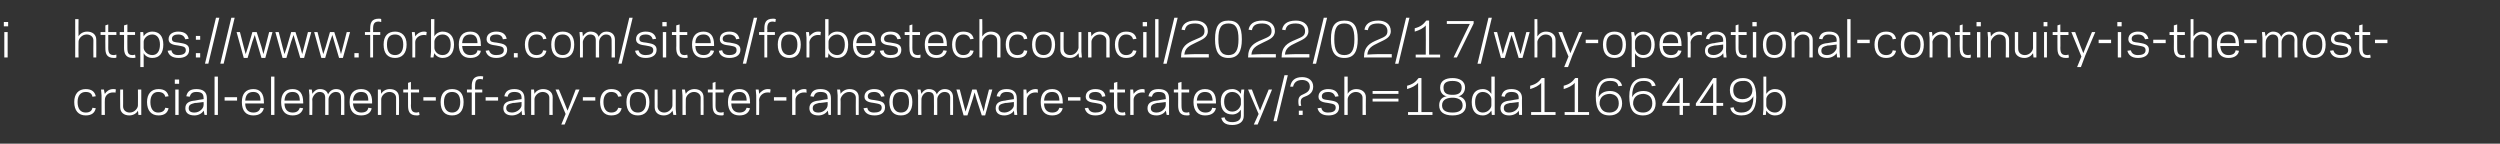
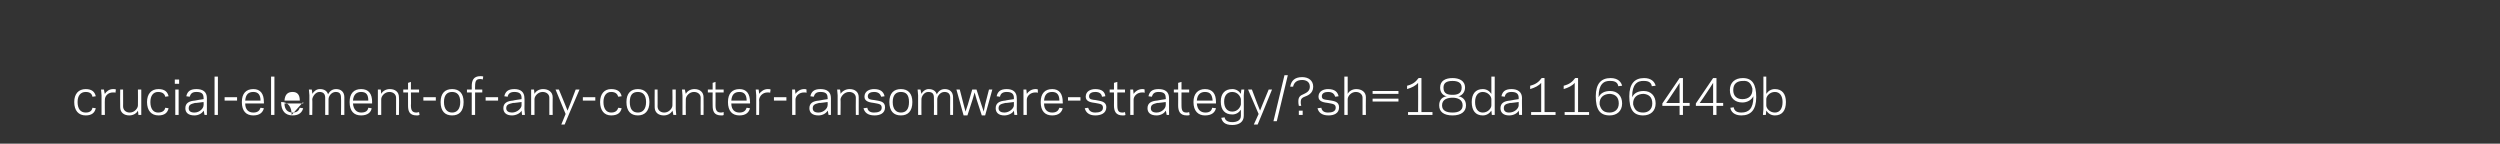
<svg xmlns="http://www.w3.org/2000/svg" version="1.1" width="522px" height="30px" viewBox="0 -4 522 30" style="top:-4px">
  <rect x="0" y="-4" width="522" height="30" fill="#333333" stroke="none" />
  <desc>i https://www.forbes.com/sites/forbestechcouncil/2022/02/17/why-operational-continuity-is-the-most-crucial-element-of...</desc>
  <defs />
  <g id="Polygon17011">
-     <path d="m17.9 19.5c.9 0 1.3-.4 1.4-1c0 0 .7.1.7.1c-.2.9-.8 1.5-2.1 1.5c-1.5 0-2.4-1-2.4-2.8c0-1.7.9-2.7 2.4-2.7c1.3 0 1.9.6 2.1 1.5c0 0-.7.1-.7.1c-.1-.6-.5-1-1.4-1c-1.1 0-1.7.8-1.7 2.1c0 1.4.6 2.2 1.7 2.2zm6.2-4.1c0-.1-.2-.1-.5-.1c-1.1 0-1.7.8-1.7 1.5c-.04-.02 0 3.2 0 3.2l-.7 0l0-4.1l-.1-1.2l.6 0c0 0 .16.94.2.9c.3-.5.9-1 1.7-1c.2 0 .5 0 .6.1c0 0-.1.7-.1.7zm4.7 3.7c-.3.6-1 1-1.8 1c-1.1 0-1.9-.6-1.9-1.7c-.04 0 0-3.7 0-3.7l.6 0c0 0 .02 3.55 0 3.5c0 .8.6 1.3 1.4 1.3c1 0 1.7-.9 1.7-1.5c.03-.04 0-3.3 0-3.3l.7 0l0 4.1l0 1.2l-.6 0c0 0-.07-.9-.1-.9zm4.2.4c.9 0 1.4-.4 1.5-1c0 0 .7.1.7.1c-.2.9-.8 1.5-2.1 1.5c-1.5 0-2.4-1-2.4-2.8c0-1.7.9-2.7 2.4-2.7c1.3 0 1.9.6 2.1 1.5c0 0-.7.1-.7.1c-.1-.6-.6-1-1.5-1c-1 0-1.6.8-1.6 2.1c0 1.4.6 2.2 1.6 2.2zm4.4-6l-.9 0l0-.9l.9 0l0 .9zm-.8 1.2l.7 0l0 5.3l-.7 0l0-5.3zm4.1 2.3c.03-.04 1.8-.3 1.8-.3c0 0 .05-.26 0-.3c0-.9-.5-1.2-1.5-1.2c-.9 0-1.2.4-1.4 1c0 0-.7-.1-.7-.1c.2-.9.7-1.5 2.1-1.5c1.4 0 2.2.6 2.2 1.9c-.01-.02 0 2.3 0 2.3l0 1.2l-.5 0c0 0-.15-.91-.2-.9c-.3.6-1.1 1-1.9 1c-1.3 0-1.9-.6-1.9-1.5c0-1.1.8-1.5 2-1.6zm-.1 2.5c1.1 0 1.9-.9 1.9-1.5c.05-.04 0-.7 0-.7c0 0-1.78.25-1.8.2c-.7.2-1.3.3-1.3 1.1c0 .6.4.9 1.2.9zm4.2-7.5l.7 0l0 8l-.7 0l0-8zm2.1 5l0-.7l2.6 0l0 .7l-2.6 0zm8.2.3c.04.04 0 .3 0 .3c0 0-3.91.01-3.9 0c0 1.3.7 1.9 1.7 1.9c.9 0 1.3-.4 1.5-1c0 0 .7.1.7.1c-.2.8-.8 1.5-2.2 1.5c-1.5 0-2.4-.9-2.4-2.8c0-1.8.9-2.7 2.4-2.7c1.5 0 2.2 1 2.2 2.7zm-3.9-.3c0 0 3.2 0 3.2 0c0-1.2-.5-1.8-1.5-1.8c-1 0-1.6.5-1.7 1.8zm5.4-5l.7 0l0 8l-.7 0l0-8zm6.7 5.3c.04.04 0 .3 0 .3c0 0-3.91.01-3.9 0c0 1.3.7 1.9 1.7 1.9c.9 0 1.3-.4 1.5-1c0 0 .7.1.7.1c-.2.8-.8 1.5-2.2 1.5c-1.5 0-2.4-.9-2.4-2.8c0-1.8.9-2.7 2.4-2.7c1.5 0 2.2 1 2.2 2.7zm-3.9-.3c0 0 3.2 0 3.2 0c0-1.2-.5-1.8-1.5-1.8c-1 0-1.6.5-1.7 1.8zm5.8-1.4c.4-.6.9-1 1.6-1c.9 0 1.5.4 1.7 1.1c.4-.8 1-1.1 1.7-1.1c1 0 1.7.6 1.7 1.7c.01 0 0 3.7 0 3.7l-.7 0c0 0 .05-3.55 0-3.6c0-.8-.3-1.2-1.1-1.2c-.9 0-1.5.9-1.5 1.5c-.02.04 0 3.3 0 3.3l-.7 0c0 0 .02-3.55 0-3.6c0-.8-.4-1.2-1.2-1.2c-.8 0-1.4.9-1.5 1.5c.05.04 0 3.3 0 3.3l-.6 0l0-4.1l-.1-1.2l.6 0c0 0 .15.88.1.9zm12.5 1.7c-.03.04 0 .3 0 .3c0 0-3.98.01-4 0c.1 1.3.8 1.9 1.7 1.9c1 0 1.4-.4 1.5-1c0 0 .7.1.7.1c-.1.8-.8 1.5-2.2 1.5c-1.5 0-2.4-.9-2.4-2.8c0-1.8.9-2.7 2.4-2.7c1.6 0 2.3 1 2.3 2.7zm-4-.3c0 0 3.2 0 3.2 0c0-1.2-.4-1.8-1.5-1.8c-.9 0-1.6.5-1.7 1.8zm5.9-1.4c.3-.6 1-1 1.8-1c1.1 0 1.9.6 1.9 1.7c.05 0 0 3.7 0 3.7l-.6 0c0 0-.01-3.55 0-3.6c0-.7-.6-1.2-1.4-1.2c-1 0-1.7.9-1.7 1.5c-.02.04 0 3.3 0 3.3l-.7 0l0-4.1l0-1.2l.6 0c0 0 .08.9.1.9zm4.6-.9l1 0l0-1.4l.6-.2l0 1.6l1.7 0l0 .6l-1.7 0c0 0 .05 2.72 0 2.7c0 1.2.4 1.5 1.2 1.5c.2 0 .4-.1.5-.1c0 0 .1.6.1.6c-.2.1-.4.1-.6.1c-1.6 0-1.8-1-1.8-2.1c-.01.02 0-2.7 0-2.7l-1 0l0-.6zm4.2 2.3l0-.7l2.6 0l0 .7l-2.6 0zm3.6.3c0-1.8.9-2.7 2.4-2.7c1.5 0 2.4.9 2.4 2.7c0 1.9-.9 2.8-2.4 2.8c-1.5 0-2.4-.9-2.4-2.8zm.7 0c0 1.5.7 2.2 1.7 2.2c1 0 1.7-.7 1.7-2.2c0-1.5-.7-2.1-1.7-2.1c-1 0-1.7.6-1.7 2.1zm4.8-2.6l1 0c0 0 .02-.72 0-.7c0-1.1.3-2.1 1.8-2.1c.2 0 .5 0 .6.1c0 0-.1.6-.1.6c-.1 0-.2-.1-.5-.1c-.8 0-1.1.3-1.1 1.5c-.02-.02 0 .7 0 .7l1.5 0l0 .6l-1.5 0l0 4.7l-.7 0l0-4.7l-1 0l0-.6zm3.9 2.3l0-.7l2.6 0l0 .7l-2.6 0zm5.7 0c-.02-.04 1.8-.3 1.8-.3c0 0 0-.26 0-.3c0-.9-.6-1.2-1.5-1.2c-.9 0-1.3.4-1.4 1c0 0-.7-.1-.7-.1c.2-.9.7-1.5 2.1-1.5c1.3 0 2.1.6 2.1 1.9c.04-.02 0 2.3 0 2.3l.1 1.2l-.6 0c0 0-.1-.91-.1-.9c-.3.6-1.2 1-2 1c-1.2 0-1.8-.6-1.8-1.5c0-1.1.8-1.5 2-1.6zm-.2 2.5c1.1 0 2-.9 2-1.5c0-.04 0-.7 0-.7c0 0-1.83.25-1.8.2c-.8.2-1.4.3-1.4 1.1c0 .6.5.9 1.2.9zm4.7-3.9c.3-.6 1-1 1.8-1c1.1 0 2 .6 2 1.7c-.03 0 0 3.7 0 3.7l-.7 0c0 0 .01-3.55 0-3.6c0-.7-.6-1.2-1.4-1.2c-1 0-1.7.9-1.7 1.5c0 .04 0 3.3 0 3.3l-.7 0l0-4.1l0-1.2l.6 0c0 0 .1.9.1.9zm7.3 4l-1 2.4l-.7 0l.9-2.2l-2.1-5.1l.7 0l1.2 2.9l.6 1.5l.6-1.5l1.1-2.9l.8 0l-2.1 4.9zm2.8-2.6l0-.7l2.6 0l0 .7l-2.6 0zm5.9 2.5c.9 0 1.3-.4 1.5-1c0 0 .7.1.7.1c-.2.9-.8 1.5-2.2 1.5c-1.4 0-2.3-1-2.3-2.8c0-1.7.9-2.7 2.3-2.7c1.4 0 2 .6 2.2 1.5c0 0-.7.1-.7.1c-.2-.6-.6-1-1.5-1c-1 0-1.6.8-1.6 2.1c0 1.4.6 2.2 1.6 2.2zm3.2-2.2c0-1.8.9-2.7 2.4-2.7c1.4 0 2.4.9 2.4 2.7c0 1.9-1 2.8-2.4 2.8c-1.5 0-2.4-.9-2.4-2.8zm.7 0c0 1.5.6 2.2 1.7 2.2c1 0 1.7-.7 1.7-2.2c0-1.5-.7-2.1-1.7-2.1c-1.1 0-1.7.6-1.7 2.1zm8.9 1.8c-.3.6-1 1-1.8 1c-1.1 0-1.9-.6-1.9-1.7c-.03 0 0-3.7 0-3.7l.6 0c0 0 .03 3.55 0 3.5c0 .8.6 1.3 1.4 1.3c1 0 1.7-.9 1.7-1.5c.04-.04 0-3.3 0-3.3l.7 0l0 4.1l.1 1.2l-.6 0c0 0-.16-.9-.2-.9zm2.8-3.5c.3-.6 1-1 1.8-1c1.1 0 1.9.6 1.9 1.7c.03 0 0 3.7 0 3.7l-.6 0c0 0-.03-3.55 0-3.6c0-.7-.6-1.2-1.4-1.2c-1 0-1.7.9-1.7 1.5c-.04.04 0 3.3 0 3.3l-.7 0l0-4.1l-.1-1.2l.6 0c0 0 .16.9.2.9zm4.6-.9l1 0l0-1.4l.6-.2l0 1.6l1.7 0l0 .6l-1.7 0c0 0 .03 2.72 0 2.7c0 1.2.4 1.5 1.2 1.5c.2 0 .4-.1.5-.1c0 0 0 .6 0 .6c-.1.1-.3.1-.5.1c-1.6 0-1.8-1-1.8-2.1c-.03.02 0-2.7 0-2.7l-1 0l0-.6zm8.8 2.6c.04.04 0 .3 0 .3c0 0-3.91.01-3.9 0c0 1.3.7 1.9 1.7 1.9c.9 0 1.3-.4 1.5-1c0 0 .7.1.7.1c-.2.8-.8 1.5-2.2 1.5c-1.5 0-2.4-.9-2.4-2.8c0-1.8.9-2.7 2.4-2.7c1.5 0 2.2 1 2.2 2.7zm-3.9-.3c0 0 3.2 0 3.2 0c0-1.2-.5-1.8-1.5-1.8c-1 0-1.6.5-1.7 1.8zm8.1-1.6c-.1-.1-.2-.1-.5-.1c-1.1 0-1.7.8-1.8 1.5c.05-.02 0 3.2 0 3.2l-.6 0l0-4.1l-.1-1.2l.6 0c0 0 .15.94.1.9c.4-.5 1-1 1.8-1c.2 0 .5 0 .6.1c0 0-.1.7-.1.7zm.8 1.6l0-.7l2.6 0l0 .7l-2.6 0zm6.8-1.6c-.1-.1-.3-.1-.5-.1c-1.1 0-1.8.8-1.8 1.5c0-.02 0 3.2 0 3.2l-.7 0l0-4.1l0-1.2l.6 0c0 0 .1.94.1.9c.3-.5 1-1 1.8-1c.1 0 .4 0 .5.1c0 0 0 .7 0 .7zm2.6 1.6c.03-.04 1.8-.3 1.8-.3c0 0 .05-.26 0-.3c0-.9-.5-1.2-1.5-1.2c-.9 0-1.2.4-1.4 1c0 0-.7-.1-.7-.1c.2-.9.7-1.5 2.1-1.5c1.4 0 2.2.6 2.2 1.9c-.01-.02 0 2.3 0 2.3l0 1.2l-.5 0c0 0-.15-.91-.2-.9c-.3.6-1.1 1-1.9 1c-1.3 0-1.9-.6-1.9-1.5c0-1.1.8-1.5 2-1.6zm-.1 2.5c1.1 0 1.9-.9 1.9-1.5c.05-.04 0-.7 0-.7c0 0-1.78.25-1.8.2c-.7.2-1.3.3-1.3 1.1c0 .6.4.9 1.2.9zm4.6-3.9c.4-.6 1.1-1 1.9-1c1.1 0 1.9.6 1.9 1.7c.02 0 0 3.7 0 3.7l-.6 0c0 0-.04-3.55 0-3.6c0-.7-.6-1.2-1.4-1.2c-1 0-1.7.9-1.8 1.5c.05.04 0 3.3 0 3.3l-.6 0l0-4.1l-.1-1.2l.6 0c0 0 .15.9.1.9zm8.6 2.9c0-.8-.6-.8-1.6-1c-.7-.1-2-.2-2-1.3c0-1.2 1.1-1.6 2-1.6c1.4 0 2 .6 2.2 1.5c0 0-.7.1-.7.1c-.2-.6-.6-1-1.5-1c-.6 0-1.3.2-1.3.9c0 .7.6.7 1.4.8c1 .2 2.2.2 2.2 1.5c0 1.3-1.1 1.7-2.2 1.7c-1.5 0-2.1-.7-2.3-1.5c0 0 .8-.1.8-.1c.1.6.5 1 1.4 1c.8 0 1.6-.2 1.6-1zm1.6-1.2c0-1.8.9-2.7 2.4-2.7c1.5 0 2.4.9 2.4 2.7c0 1.9-.9 2.8-2.4 2.8c-1.5 0-2.4-.9-2.4-2.8zm.7 0c0 1.5.7 2.2 1.7 2.2c1.1 0 1.7-.7 1.7-2.2c0-1.5-.6-2.1-1.7-2.1c-1 0-1.7.6-1.7 2.1zm6-1.7c.3-.6.9-1 1.5-1c.9 0 1.5.4 1.7 1.1c.4-.8 1-1.1 1.7-1.1c1 0 1.7.6 1.7 1.7c.03 0 0 3.7 0 3.7l-.6 0c0 0-.03-3.55 0-3.6c0-.8-.4-1.2-1.2-1.2c-.9 0-1.5.9-1.5 1.5c0 .04 0 3.3 0 3.3l-.7 0c0 0 .04-3.55 0-3.6c0-.8-.3-1.2-1.2-1.2c-.8 0-1.4.9-1.4 1.5c-.03.04 0 3.3 0 3.3l-.7 0l0-4.1l-.1-1.2l.6 0c0 0 .17.88.2.9zm11.1-.3l-.4 1.4l-1.1 3.4l-.8 0l-1.5-5.4l.7 0l.8 3.1l.4 1.5l.5-1.5l.9-3.1l.9 0l1 3.1l.5 1.5l.3-1.5l.8-3.1l.7 0l-1.5 5.4l-.7 0l-1.1-3.4l-.4-1.4zm6.4 1.7c-.02-.04 1.8-.3 1.8-.3c0 0 0-.26 0-.3c0-.9-.6-1.2-1.5-1.2c-.9 0-1.3.4-1.4 1c0 0-.7-.1-.7-.1c.2-.9.7-1.5 2.1-1.5c1.3 0 2.1.6 2.1 1.9c.04-.02 0 2.3 0 2.3l.1 1.2l-.6 0c0 0-.1-.91-.1-.9c-.3.6-1.2 1-2 1c-1.2 0-1.8-.6-1.8-1.5c0-1.1.8-1.5 2-1.6zm-.2 2.5c1.1 0 2-.9 2-1.5c0-.04 0-.7 0-.7c0 0-1.83.25-1.8.2c-.8.2-1.4.3-1.4 1.1c0 .6.5.9 1.2.9zm7-4.1c-.1-.1-.3-.1-.5-.1c-1.1 0-1.8.8-1.8 1.5c0-.02 0 3.2 0 3.2l-.7 0l0-4.1l0-1.2l.6 0c0 0 .1.94.1.9c.3-.5 1-1 1.8-1c.1 0 .4 0 .5.1c0 0 0 .7 0 .7zm5.2 1.9c.04.04 0 .3 0 .3c0 0-3.91.01-3.9 0c0 1.3.7 1.9 1.7 1.9c.9 0 1.3-.4 1.5-1c0 0 .7.1.7.1c-.2.8-.8 1.5-2.2 1.5c-1.5 0-2.4-.9-2.4-2.8c0-1.8.9-2.7 2.4-2.7c1.5 0 2.2 1 2.2 2.7zm-3.9-.3c0 0 3.2 0 3.2 0c0-1.2-.5-1.8-1.5-1.8c-1 0-1.6.5-1.7 1.8zm5 0l0-.7l2.6 0l0 .7l-2.6 0zm7.3 1.5c0-.8-.6-.8-1.6-1c-.7-.1-2-.2-2-1.3c0-1.2 1.1-1.6 2-1.6c1.4 0 2 .6 2.1 1.5c0 0-.7.1-.7.1c-.1-.6-.5-1-1.4-1c-.6 0-1.3.2-1.3.9c0 .7.6.7 1.4.8c.9.2 2.2.2 2.2 1.5c0 1.3-1.2 1.7-2.3 1.7c-1.4 0-2-.7-2.2-1.5c0 0 .7-.1.7-.1c.2.6.6 1 1.5 1c.8 0 1.6-.2 1.6-1zm1.4-3.8l.9 0l0-1.4l.7-.2l0 1.6l1.6 0l0 .6l-1.6 0c0 0-.02 2.72 0 2.7c0 1.2.3 1.5 1.1 1.5c.3 0 .4-.1.5-.1c0 0 .1.6.1.6c-.1.1-.4.1-.6.1c-1.5 0-1.8-1-1.8-2.1c.02.02 0-2.7 0-2.7l-.9 0l0-.6zm7.3.7c-.1-.1-.3-.1-.5-.1c-1.1 0-1.8.8-1.8 1.5c0-.02 0 3.2 0 3.2l-.7 0l0-4.1l0-1.2l.6 0c0 0 .1.94.1.9c.3-.5 1-1 1.8-1c.1 0 .4 0 .5.1c0 0 0 .7 0 .7zm2.6 1.6c.03-.04 1.8-.3 1.8-.3c0 0 .05-.26 0-.3c0-.9-.5-1.2-1.5-1.2c-.9 0-1.2.4-1.4 1c0 0-.7-.1-.7-.1c.2-.9.7-1.5 2.1-1.5c1.4 0 2.2.6 2.2 1.9c-.01-.02 0 2.3 0 2.3l0 1.2l-.5 0c0 0-.15-.91-.2-.9c-.3.6-1.1 1-1.9 1c-1.3 0-1.9-.6-1.9-1.5c0-1.1.8-1.5 2-1.6zm-.1 2.5c1.1 0 1.9-.9 1.9-1.5c.05-.04 0-.7 0-.7c0 0-1.78.25-1.8.2c-.7.2-1.3.3-1.3 1.1c0 .6.4.9 1.2.9zm3.6-4.8l.9 0l0-1.4l.7-.2l0 1.6l1.6 0l0 .6l-1.6 0c0 0-.02 2.72 0 2.7c0 1.2.3 1.5 1.1 1.5c.3 0 .4-.1.5-.1c0 0 .1.6.1.6c-.1.1-.4.1-.6.1c-1.5 0-1.8-1-1.8-2.1c.02.02 0-2.7 0-2.7l-.9 0l0-.6zm8.8 2.6c-.01.04 0 .3 0 .3c0 0-3.96.01-4 0c.1 1.3.8 1.9 1.8 1.9c.9 0 1.3-.4 1.4-1c0 0 .8.1.8.1c-.2.8-.8 1.5-2.3 1.5c-1.4 0-2.4-.9-2.4-2.8c0-1.8 1-2.7 2.4-2.7c1.6 0 2.3 1 2.3 2.7zm-4-.3c0 0 3.3 0 3.3 0c-.1-1.2-.5-1.8-1.6-1.8c-.9 0-1.6.5-1.7 1.8zm9.2 3.2c0 0 0-1.3 0-1.3c-.4.6-1 1-1.8 1c-1.5 0-2.4-.9-2.4-2.7c0-1.7.9-2.6 2.4-2.6c.8 0 1.4.4 1.8 1c-.03.01.1-.9.1-.9l.6 0l-.1 1.2c0 0 .03 4.26 0 4.3c0 1.2-.9 1.9-2.4 1.9c-1.6 0-2.1-.7-2.3-1.5c0 0 .7-.1.7-.1c.1.6.6 1 1.6 1c1 0 1.8-.4 1.8-1.3zm-1.8-.9c1.1 0 1.7-.9 1.8-1.5c0 0 0-1.1 0-1.1c-.1-.6-.7-1.5-1.8-1.5c-1 0-1.7.7-1.7 2c0 1.4.7 2.1 1.7 2.1zm6.3.3l-1 2.4l-.8 0l1-2.2l-2.2-5.1l.8 0l1.1 2.9l.6 1.5l.6-1.5l1.2-2.9l.7 0l-2 4.9zm3 1.7l-.7 0l2.3-9.6l.7 0l-2.3 9.6zm4.6-3.2c-.1-.4-.1-.7-.1-1c0-.9.5-1.2 1-1.4c.6-.3 1.4-.6 1.4-1.6c0-1.1-.9-1.4-1.6-1.4c-1.1 0-1.7.5-1.9 1.4c0 0-.6 0-.6 0c.2-1.2.9-2 2.5-2c1.3 0 2.3.7 2.3 2c0 1.5-1.3 1.9-1.8 2.1c-.5.2-.8.4-.8 1.1c0 .2 0 .5.1.8c0 0-.5 0-.5 0zm.8 1.9l-.8 0l0-.9l.8 0l0 .9zm6.9-1.5c0-.8-.6-.8-1.6-1c-.7-.1-2-.2-2-1.3c0-1.2 1.1-1.6 2-1.6c1.4 0 2 .6 2.2 1.5c0 0-.7.1-.7.1c-.2-.6-.6-1-1.5-1c-.6 0-1.3.2-1.3.9c0 .7.6.7 1.4.8c1 .2 2.2.2 2.2 1.5c0 1.3-1.1 1.7-2.2 1.7c-1.5 0-2.1-.7-2.3-1.5c0 0 .8-.1.8-.1c.1.6.5 1 1.4 1c.8 0 1.6-.2 1.6-1zm1.8-6.5l.7 0c0 0-.01 3.6 0 3.6c.3-.6 1-1 1.8-1c1.1 0 2 .6 2 1.7c-.04 0 0 3.7 0 3.7l-.7 0c0 0 0-3.55 0-3.6c0-.7-.6-1.2-1.4-1.2c-1 0-1.7.9-1.7 1.5c-.01.04 0 3.3 0 3.3l-.7 0l0-8zm5.9 5.2l0-.6l5.4 0l0 .6l-5.4 0zm0-1.6l0-.6l5.4 0l0 .6l-5.4 0zm7.4 4.4l0-.6l2.1 0c0 0 .03-6.05 0-6.1c-.5.6-1.3 1-2.3 1.3c0 0 0-.7 0-.7c1.2-.3 1.8-.8 2.4-1.6c.02-.04.6 0 .6 0l0 7.1l2.3 0l0 .6l-5.1 0zm11.2-5.7c0-1.1-.9-1.4-1.9-1.4c-1.1 0-1.9.3-1.9 1.4c0 1.3.9 1.5 1.9 1.5c.9 0 1.9-.2 1.9-1.5zm.2 3.7c0-1.3-1.2-1.6-2.1-1.6c-1 0-2.2.3-2.2 1.6c0 1.1.9 1.5 2.2 1.5c1.2 0 2.1-.4 2.1-1.5zm-4.9 0c0-1.3.8-1.8 1.6-1.9c-.8-.1-1.4-.8-1.4-1.8c0-1.5 1.2-2 2.6-2c1.3 0 2.6.5 2.6 2c0 1-.7 1.7-1.4 1.8c.7.1 1.6.6 1.6 1.9c0 1.3-1 2.1-2.8 2.1c-1.9 0-2.8-.8-2.8-2.1zm10.9-6l.7 0l0 6.8l0 1.2l-.6 0c0 0-.1-.91-.1-.9c-.4.6-1 1-1.8 1c-1.5 0-2.3-1-2.3-2.8c0-1.7.8-2.7 2.3-2.7c.8 0 1.4.4 1.8 1c0 0 0-3.6 0-3.6zm-1.8 7.5c1.1 0 1.8-.9 1.8-1.5c0 0 0-1.3 0-1.3c0-.6-.7-1.5-1.8-1.5c-1 0-1.6.8-1.6 2.1c0 1.4.6 2.2 1.6 2.2zm5.7-2.5c0-.04 1.8-.3 1.8-.3c0 0 .02-.26 0-.3c0-.9-.6-1.2-1.5-1.2c-.9 0-1.3.4-1.4 1c0 0-.7-.1-.7-.1c.2-.9.7-1.5 2.1-1.5c1.3 0 2.2.6 2.2 1.9c-.04-.02 0 2.3 0 2.3l0 1.2l-.6 0c0 0-.08-.91-.1-.9c-.3.6-1.1 1-2 1c-1.2 0-1.8-.6-1.8-1.5c0-1.1.8-1.5 2-1.6zm-.2 2.5c1.2 0 2-.9 2-1.5c.02-.04 0-.7 0-.7c0 0-1.81.25-1.8.2c-.8.2-1.3.3-1.3 1.1c0 .6.4.9 1.1.9zm4.6.5l0-.6l2.1 0c0 0 .02-6.05 0-6.1c-.5.6-1.3 1-2.3 1.3c0 0 0-.7 0-.7c1.2-.3 1.8-.8 2.4-1.6c.01-.04.6 0 .6 0l0 7.1l2.3 0l0 .6l-5.1 0zm7 0l0-.6l2.1 0c0 0 .02-6.05 0-6.1c-.5.6-1.3 1-2.3 1.3c0 0 0-.7 0-.7c1.2-.3 1.8-.8 2.4-1.6c.01-.04.6 0 .6 0l0 7.1l2.3 0l0 .6l-5.1 0zm7.1-3.9c0 0 0 .1 0 .2c.4-.9 1.3-1.3 2.4-1.3c1.5 0 2.5 1 2.5 2.6c0 1.6-1.1 2.5-2.6 2.5c-2.1 0-2.9-1.3-2.9-4c0-2.6 1.1-3.8 3.1-3.8c1.5 0 2.2.8 2.4 1.6c0 0-.8.1-.8.1c-.1-.7-.6-1.1-1.6-1.1c-1.5-.1-2.5.8-2.5 3.2zm.2 1.7c.3 1.2.9 1.7 2.1 1.7c1 0 1.9-.6 1.9-1.9c0-1.4-.8-1.9-1.8-2c-1.3 0-2.3.7-2.2 2.2zm6.8-1.7c0 0 0 .1 0 .2c.4-.9 1.3-1.3 2.4-1.3c1.5 0 2.5 1 2.5 2.6c0 1.6-1.1 2.5-2.6 2.5c-2.1 0-2.9-1.3-2.9-4c0-2.6 1.1-3.8 3.1-3.8c1.5 0 2.2.8 2.4 1.6c0 0-.8.1-.8.1c-.1-.7-.6-1.1-1.6-1.1c-1.5-.1-2.5.8-2.5 3.2zm.2 1.7c.3 1.2.9 1.7 2.1 1.7c1 0 1.9-.6 1.9-1.9c0-1.4-.8-1.9-1.8-2c-1.3 0-2.3.7-2.2 2.2zm10.4.3l0 1.9l-.7 0l0-1.9l-3.6 0l0-.5l3.6-5.3l.7 0l0 5.2l1.4 0l0 .6l-1.4 0zm-.7-3.7l0-1.1l-.7 1.1l-1.4 2.1l-.7 1l1.1 0l1.7 0l0-3.1zm7.7 3.7l0 1.9l-.7 0l0-1.9l-3.6 0l0-.5l3.6-5.3l.7 0l0 5.2l1.4 0l0 .6l-1.4 0zm-.7-3.7l0-1.1l-.7 1.1l-1.4 2.1l-.7 1l1.1 0l1.7 0l0-3.1zm8.4 1.9c0 0 0-.1 0-.2c-.4.8-1.3 1.3-2.3 1.3c-1.6 0-2.6-1-2.6-2.6c0-1.6 1.1-2.5 2.7-2.5c2 0 2.8 1.3 2.8 4c0 2.6-1.1 3.8-3.1 3.8c-1.5 0-2.2-.8-2.3-1.6c0 0 .7-.1.7-.1c.1.7.6 1.1 1.6 1.1c1.5 0 2.5-.8 2.5-3.2zm-.2-1.8c-.3-1.2-.9-1.7-2-1.6c-1.1 0-2 .5-2 1.9c0 1.3.8 1.9 1.9 1.9c1.3 0 2.2-.7 2.1-2.2zm2.9 1.1c.4-.6 1-1 1.8-1c1.5 0 2.3 1 2.3 2.7c0 1.8-.8 2.8-2.3 2.8c-.8 0-1.4-.4-1.8-1c.02-.01-.1.9-.1.9l-.6 0l.1-1.2l0-6.8l.6 0c0 0 .02 3.6 0 3.6zm1.8-.4c-1.1 0-1.8.9-1.8 1.5c0 0 0 1.3 0 1.3c0 .6.7 1.5 1.8 1.5c1 0 1.6-.8 1.6-2.2c0-1.3-.6-2.1-1.6-2.1z" stroke="none" fill="#ffffff" />
+     <path d="m17.9 19.5c.9 0 1.3-.4 1.4-1c0 0 .7.1.7.1c-.2.9-.8 1.5-2.1 1.5c-1.5 0-2.4-1-2.4-2.8c0-1.7.9-2.7 2.4-2.7c1.3 0 1.9.6 2.1 1.5c0 0-.7.1-.7.1c-.1-.6-.5-1-1.4-1c-1.1 0-1.7.8-1.7 2.1c0 1.4.6 2.2 1.7 2.2zm6.2-4.1c0-.1-.2-.1-.5-.1c-1.1 0-1.7.8-1.7 1.5c-.04-.02 0 3.2 0 3.2l-.7 0l0-4.1l-.1-1.2l.6 0c0 0 .16.94.2.9c.3-.5.9-1 1.7-1c.2 0 .5 0 .6.1c0 0-.1.7-.1.7zm4.7 3.7c-.3.6-1 1-1.8 1c-1.1 0-1.9-.6-1.9-1.7c-.04 0 0-3.7 0-3.7l.6 0c0 0 .02 3.55 0 3.5c0 .8.6 1.3 1.4 1.3c1 0 1.7-.9 1.7-1.5c.03-.04 0-3.3 0-3.3l.7 0l0 4.1l0 1.2l-.6 0c0 0-.07-.9-.1-.9zm4.2.4c.9 0 1.4-.4 1.5-1c0 0 .7.1.7.1c-.2.9-.8 1.5-2.1 1.5c-1.5 0-2.4-1-2.4-2.8c0-1.7.9-2.7 2.4-2.7c1.3 0 1.9.6 2.1 1.5c0 0-.7.1-.7.1c-.1-.6-.6-1-1.5-1c-1 0-1.6.8-1.6 2.1c0 1.4.6 2.2 1.6 2.2zm4.4-6l-.9 0l0-.9l.9 0l0 .9zm-.8 1.2l.7 0l0 5.3l-.7 0l0-5.3zm4.1 2.3c.03-.04 1.8-.3 1.8-.3c0 0 .05-.26 0-.3c0-.9-.5-1.2-1.5-1.2c-.9 0-1.2.4-1.4 1c0 0-.7-.1-.7-.1c.2-.9.7-1.5 2.1-1.5c1.4 0 2.2.6 2.2 1.9c-.01-.02 0 2.3 0 2.3l0 1.2l-.5 0c0 0-.15-.91-.2-.9c-.3.6-1.1 1-1.9 1c-1.3 0-1.9-.6-1.9-1.5c0-1.1.8-1.5 2-1.6zm-.1 2.5c1.1 0 1.9-.9 1.9-1.5c.05-.04 0-.7 0-.7c0 0-1.78.25-1.8.2c-.7.2-1.3.3-1.3 1.1c0 .6.4.9 1.2.9zm4.2-7.5l.7 0l0 8l-.7 0l0-8zm2.1 5l0-.7l2.6 0l0 .7l-2.6 0zm8.2.3c.04.04 0 .3 0 .3c0 0-3.91.01-3.9 0c0 1.3.7 1.9 1.7 1.9c.9 0 1.3-.4 1.5-1c0 0 .7.1.7.1c-.2.8-.8 1.5-2.2 1.5c-1.5 0-2.4-.9-2.4-2.8c0-1.8.9-2.7 2.4-2.7c1.5 0 2.2 1 2.2 2.7zm-3.9-.3c0 0 3.2 0 3.2 0c0-1.2-.5-1.8-1.5-1.8c-1 0-1.6.5-1.7 1.8zm5.4-5l.7 0l0 8l-.7 0l0-8zm6.7 5.3c.04.04 0 .3 0 .3c0 0-3.91.01-3.9 0c0 1.3.7 1.9 1.7 1.9c.9 0 1.3-.4 1.5-1c0 0 .7.1.7.1c-.2.8-.8 1.5-2.2 1.5c-1.5 0-2.4-.9-2.4-2.8c1.5 0 2.2 1 2.2 2.7zm-3.9-.3c0 0 3.2 0 3.2 0c0-1.2-.5-1.8-1.5-1.8c-1 0-1.6.5-1.7 1.8zm5.8-1.4c.4-.6.9-1 1.6-1c.9 0 1.5.4 1.7 1.1c.4-.8 1-1.1 1.7-1.1c1 0 1.7.6 1.7 1.7c.01 0 0 3.7 0 3.7l-.7 0c0 0 .05-3.55 0-3.6c0-.8-.3-1.2-1.1-1.2c-.9 0-1.5.9-1.5 1.5c-.02.04 0 3.3 0 3.3l-.7 0c0 0 .02-3.55 0-3.6c0-.8-.4-1.2-1.2-1.2c-.8 0-1.4.9-1.5 1.5c.05.04 0 3.3 0 3.3l-.6 0l0-4.1l-.1-1.2l.6 0c0 0 .15.88.1.9zm12.5 1.7c-.03.04 0 .3 0 .3c0 0-3.98.01-4 0c.1 1.3.8 1.9 1.7 1.9c1 0 1.4-.4 1.5-1c0 0 .7.1.7.1c-.1.8-.8 1.5-2.2 1.5c-1.5 0-2.4-.9-2.4-2.8c0-1.8.9-2.7 2.4-2.7c1.6 0 2.3 1 2.3 2.7zm-4-.3c0 0 3.2 0 3.2 0c0-1.2-.4-1.8-1.5-1.8c-.9 0-1.6.5-1.7 1.8zm5.9-1.4c.3-.6 1-1 1.8-1c1.1 0 1.9.6 1.9 1.7c.05 0 0 3.7 0 3.7l-.6 0c0 0-.01-3.55 0-3.6c0-.7-.6-1.2-1.4-1.2c-1 0-1.7.9-1.7 1.5c-.02.04 0 3.3 0 3.3l-.7 0l0-4.1l0-1.2l.6 0c0 0 .08.9.1.9zm4.6-.9l1 0l0-1.4l.6-.2l0 1.6l1.7 0l0 .6l-1.7 0c0 0 .05 2.72 0 2.7c0 1.2.4 1.5 1.2 1.5c.2 0 .4-.1.5-.1c0 0 .1.6.1.6c-.2.1-.4.1-.6.1c-1.6 0-1.8-1-1.8-2.1c-.01.02 0-2.7 0-2.7l-1 0l0-.6zm4.2 2.3l0-.7l2.6 0l0 .7l-2.6 0zm3.6.3c0-1.8.9-2.7 2.4-2.7c1.5 0 2.4.9 2.4 2.7c0 1.9-.9 2.8-2.4 2.8c-1.5 0-2.4-.9-2.4-2.8zm.7 0c0 1.5.7 2.2 1.7 2.2c1 0 1.7-.7 1.7-2.2c0-1.5-.7-2.1-1.7-2.1c-1 0-1.7.6-1.7 2.1zm4.8-2.6l1 0c0 0 .02-.72 0-.7c0-1.1.3-2.1 1.8-2.1c.2 0 .5 0 .6.1c0 0-.1.6-.1.6c-.1 0-.2-.1-.5-.1c-.8 0-1.1.3-1.1 1.5c-.02-.02 0 .7 0 .7l1.5 0l0 .6l-1.5 0l0 4.7l-.7 0l0-4.7l-1 0l0-.6zm3.9 2.3l0-.7l2.6 0l0 .7l-2.6 0zm5.7 0c-.02-.04 1.8-.3 1.8-.3c0 0 0-.26 0-.3c0-.9-.6-1.2-1.5-1.2c-.9 0-1.3.4-1.4 1c0 0-.7-.1-.7-.1c.2-.9.7-1.5 2.1-1.5c1.3 0 2.1.6 2.1 1.9c.04-.02 0 2.3 0 2.3l.1 1.2l-.6 0c0 0-.1-.91-.1-.9c-.3.6-1.2 1-2 1c-1.2 0-1.8-.6-1.8-1.5c0-1.1.8-1.5 2-1.6zm-.2 2.5c1.1 0 2-.9 2-1.5c0-.04 0-.7 0-.7c0 0-1.83.25-1.8.2c-.8.2-1.4.3-1.4 1.1c0 .6.5.9 1.2.9zm4.7-3.9c.3-.6 1-1 1.8-1c1.1 0 2 .6 2 1.7c-.03 0 0 3.7 0 3.7l-.7 0c0 0 .01-3.55 0-3.6c0-.7-.6-1.2-1.4-1.2c-1 0-1.7.9-1.7 1.5c0 .04 0 3.3 0 3.3l-.7 0l0-4.1l0-1.2l.6 0c0 0 .1.9.1.9zm7.3 4l-1 2.4l-.7 0l.9-2.2l-2.1-5.1l.7 0l1.2 2.9l.6 1.5l.6-1.5l1.1-2.9l.8 0l-2.1 4.9zm2.8-2.6l0-.7l2.6 0l0 .7l-2.6 0zm5.9 2.5c.9 0 1.3-.4 1.5-1c0 0 .7.1.7.1c-.2.9-.8 1.5-2.2 1.5c-1.4 0-2.3-1-2.3-2.8c0-1.7.9-2.7 2.3-2.7c1.4 0 2 .6 2.2 1.5c0 0-.7.1-.7.1c-.2-.6-.6-1-1.5-1c-1 0-1.6.8-1.6 2.1c0 1.4.6 2.2 1.6 2.2zm3.2-2.2c0-1.8.9-2.7 2.4-2.7c1.4 0 2.4.9 2.4 2.7c0 1.9-1 2.8-2.4 2.8c-1.5 0-2.4-.9-2.4-2.8zm.7 0c0 1.5.6 2.2 1.7 2.2c1 0 1.7-.7 1.7-2.2c0-1.5-.7-2.1-1.7-2.1c-1.1 0-1.7.6-1.7 2.1zm8.9 1.8c-.3.6-1 1-1.8 1c-1.1 0-1.9-.6-1.9-1.7c-.03 0 0-3.7 0-3.7l.6 0c0 0 .03 3.55 0 3.5c0 .8.6 1.3 1.4 1.3c1 0 1.7-.9 1.7-1.5c.04-.04 0-3.3 0-3.3l.7 0l0 4.1l.1 1.2l-.6 0c0 0-.16-.9-.2-.9zm2.8-3.5c.3-.6 1-1 1.8-1c1.1 0 1.9.6 1.9 1.7c.03 0 0 3.7 0 3.7l-.6 0c0 0-.03-3.55 0-3.6c0-.7-.6-1.2-1.4-1.2c-1 0-1.7.9-1.7 1.5c-.04.04 0 3.3 0 3.3l-.7 0l0-4.1l-.1-1.2l.6 0c0 0 .16.9.2.9zm4.6-.9l1 0l0-1.4l.6-.2l0 1.6l1.7 0l0 .6l-1.7 0c0 0 .03 2.72 0 2.7c0 1.2.4 1.5 1.2 1.5c.2 0 .4-.1.5-.1c0 0 0 .6 0 .6c-.1.1-.3.1-.5.1c-1.6 0-1.8-1-1.8-2.1c-.03.02 0-2.7 0-2.7l-1 0l0-.6zm8.8 2.6c.04.04 0 .3 0 .3c0 0-3.91.01-3.9 0c0 1.3.7 1.9 1.7 1.9c.9 0 1.3-.4 1.5-1c0 0 .7.1.7.1c-.2.8-.8 1.5-2.2 1.5c-1.5 0-2.4-.9-2.4-2.8c0-1.8.9-2.7 2.4-2.7c1.5 0 2.2 1 2.2 2.7zm-3.9-.3c0 0 3.2 0 3.2 0c0-1.2-.5-1.8-1.5-1.8c-1 0-1.6.5-1.7 1.8zm8.1-1.6c-.1-.1-.2-.1-.5-.1c-1.1 0-1.7.8-1.8 1.5c.05-.02 0 3.2 0 3.2l-.6 0l0-4.1l-.1-1.2l.6 0c0 0 .15.94.1.9c.4-.5 1-1 1.8-1c.2 0 .5 0 .6.1c0 0-.1.7-.1.7zm.8 1.6l0-.7l2.6 0l0 .7l-2.6 0zm6.8-1.6c-.1-.1-.3-.1-.5-.1c-1.1 0-1.8.8-1.8 1.5c0-.02 0 3.2 0 3.2l-.7 0l0-4.1l0-1.2l.6 0c0 0 .1.94.1.9c.3-.5 1-1 1.8-1c.1 0 .4 0 .5.1c0 0 0 .7 0 .7zm2.6 1.6c.03-.04 1.8-.3 1.8-.3c0 0 .05-.26 0-.3c0-.9-.5-1.2-1.5-1.2c-.9 0-1.2.4-1.4 1c0 0-.7-.1-.7-.1c.2-.9.7-1.5 2.1-1.5c1.4 0 2.2.6 2.2 1.9c-.01-.02 0 2.3 0 2.3l0 1.2l-.5 0c0 0-.15-.91-.2-.9c-.3.6-1.1 1-1.9 1c-1.3 0-1.9-.6-1.9-1.5c0-1.1.8-1.5 2-1.6zm-.1 2.5c1.1 0 1.9-.9 1.9-1.5c.05-.04 0-.7 0-.7c0 0-1.78.25-1.8.2c-.7.2-1.3.3-1.3 1.1c0 .6.4.9 1.2.9zm4.6-3.9c.4-.6 1.1-1 1.9-1c1.1 0 1.9.6 1.9 1.7c.02 0 0 3.7 0 3.7l-.6 0c0 0-.04-3.55 0-3.6c0-.7-.6-1.2-1.4-1.2c-1 0-1.7.9-1.8 1.5c.05.04 0 3.3 0 3.3l-.6 0l0-4.1l-.1-1.2l.6 0c0 0 .15.9.1.9zm8.6 2.9c0-.8-.6-.8-1.6-1c-.7-.1-2-.2-2-1.3c0-1.2 1.1-1.6 2-1.6c1.4 0 2 .6 2.2 1.5c0 0-.7.1-.7.1c-.2-.6-.6-1-1.5-1c-.6 0-1.3.2-1.3.9c0 .7.6.7 1.4.8c1 .2 2.2.2 2.2 1.5c0 1.3-1.1 1.7-2.2 1.7c-1.5 0-2.1-.7-2.3-1.5c0 0 .8-.1.8-.1c.1.6.5 1 1.4 1c.8 0 1.6-.2 1.6-1zm1.6-1.2c0-1.8.9-2.7 2.4-2.7c1.5 0 2.4.9 2.4 2.7c0 1.9-.9 2.8-2.4 2.8c-1.5 0-2.4-.9-2.4-2.8zm.7 0c0 1.5.7 2.2 1.7 2.2c1.1 0 1.7-.7 1.7-2.2c0-1.5-.6-2.1-1.7-2.1c-1 0-1.7.6-1.7 2.1zm6-1.7c.3-.6.9-1 1.5-1c.9 0 1.5.4 1.7 1.1c.4-.8 1-1.1 1.7-1.1c1 0 1.7.6 1.7 1.7c.03 0 0 3.7 0 3.7l-.6 0c0 0-.03-3.55 0-3.6c0-.8-.4-1.2-1.2-1.2c-.9 0-1.5.9-1.5 1.5c0 .04 0 3.3 0 3.3l-.7 0c0 0 .04-3.55 0-3.6c0-.8-.3-1.2-1.2-1.2c-.8 0-1.4.9-1.4 1.5c-.03.04 0 3.3 0 3.3l-.7 0l0-4.1l-.1-1.2l.6 0c0 0 .17.88.2.9zm11.1-.3l-.4 1.4l-1.1 3.4l-.8 0l-1.5-5.4l.7 0l.8 3.1l.4 1.5l.5-1.5l.9-3.1l.9 0l1 3.1l.5 1.5l.3-1.5l.8-3.1l.7 0l-1.5 5.4l-.7 0l-1.1-3.4l-.4-1.4zm6.4 1.7c-.02-.04 1.8-.3 1.8-.3c0 0 0-.26 0-.3c0-.9-.6-1.2-1.5-1.2c-.9 0-1.3.4-1.4 1c0 0-.7-.1-.7-.1c.2-.9.7-1.5 2.1-1.5c1.3 0 2.1.6 2.1 1.9c.04-.02 0 2.3 0 2.3l.1 1.2l-.6 0c0 0-.1-.91-.1-.9c-.3.6-1.2 1-2 1c-1.2 0-1.8-.6-1.8-1.5c0-1.1.8-1.5 2-1.6zm-.2 2.5c1.1 0 2-.9 2-1.5c0-.04 0-.7 0-.7c0 0-1.83.25-1.8.2c-.8.2-1.4.3-1.4 1.1c0 .6.5.9 1.2.9zm7-4.1c-.1-.1-.3-.1-.5-.1c-1.1 0-1.8.8-1.8 1.5c0-.02 0 3.2 0 3.2l-.7 0l0-4.1l0-1.2l.6 0c0 0 .1.94.1.9c.3-.5 1-1 1.8-1c.1 0 .4 0 .5.1c0 0 0 .7 0 .7zm5.2 1.9c.04.04 0 .3 0 .3c0 0-3.91.01-3.9 0c0 1.3.7 1.9 1.7 1.9c.9 0 1.3-.4 1.5-1c0 0 .7.1.7.1c-.2.8-.8 1.5-2.2 1.5c-1.5 0-2.4-.9-2.4-2.8c0-1.8.9-2.7 2.4-2.7c1.5 0 2.2 1 2.2 2.7zm-3.9-.3c0 0 3.2 0 3.2 0c0-1.2-.5-1.8-1.5-1.8c-1 0-1.6.5-1.7 1.8zm5 0l0-.7l2.6 0l0 .7l-2.6 0zm7.3 1.5c0-.8-.6-.8-1.6-1c-.7-.1-2-.2-2-1.3c0-1.2 1.1-1.6 2-1.6c1.4 0 2 .6 2.1 1.5c0 0-.7.1-.7.1c-.1-.6-.5-1-1.4-1c-.6 0-1.3.2-1.3.9c0 .7.6.7 1.4.8c.9.2 2.2.2 2.2 1.5c0 1.3-1.2 1.7-2.3 1.7c-1.4 0-2-.7-2.2-1.5c0 0 .7-.1.7-.1c.2.6.6 1 1.5 1c.8 0 1.6-.2 1.6-1zm1.4-3.8l.9 0l0-1.4l.7-.2l0 1.6l1.6 0l0 .6l-1.6 0c0 0-.02 2.72 0 2.7c0 1.2.3 1.5 1.1 1.5c.3 0 .4-.1.5-.1c0 0 .1.6.1.6c-.1.1-.4.1-.6.1c-1.5 0-1.8-1-1.8-2.1c.02.02 0-2.7 0-2.7l-.9 0l0-.6zm7.3.7c-.1-.1-.3-.1-.5-.1c-1.1 0-1.8.8-1.8 1.5c0-.02 0 3.2 0 3.2l-.7 0l0-4.1l0-1.2l.6 0c0 0 .1.94.1.9c.3-.5 1-1 1.8-1c.1 0 .4 0 .5.1c0 0 0 .7 0 .7zm2.6 1.6c.03-.04 1.8-.3 1.8-.3c0 0 .05-.26 0-.3c0-.9-.5-1.2-1.5-1.2c-.9 0-1.2.4-1.4 1c0 0-.7-.1-.7-.1c.2-.9.7-1.5 2.1-1.5c1.4 0 2.2.6 2.2 1.9c-.01-.02 0 2.3 0 2.3l0 1.2l-.5 0c0 0-.15-.91-.2-.9c-.3.6-1.1 1-1.9 1c-1.3 0-1.9-.6-1.9-1.5c0-1.1.8-1.5 2-1.6zm-.1 2.5c1.1 0 1.9-.9 1.9-1.5c.05-.04 0-.7 0-.7c0 0-1.78.25-1.8.2c-.7.2-1.3.3-1.3 1.1c0 .6.4.9 1.2.9zm3.6-4.8l.9 0l0-1.4l.7-.2l0 1.6l1.6 0l0 .6l-1.6 0c0 0-.02 2.72 0 2.7c0 1.2.3 1.5 1.1 1.5c.3 0 .4-.1.5-.1c0 0 .1.6.1.6c-.1.1-.4.1-.6.1c-1.5 0-1.8-1-1.8-2.1c.02.02 0-2.7 0-2.7l-.9 0l0-.6zm8.8 2.6c-.01.04 0 .3 0 .3c0 0-3.96.01-4 0c.1 1.3.8 1.9 1.8 1.9c.9 0 1.3-.4 1.4-1c0 0 .8.1.8.1c-.2.8-.8 1.5-2.3 1.5c-1.4 0-2.4-.9-2.4-2.8c0-1.8 1-2.7 2.4-2.7c1.6 0 2.3 1 2.3 2.7zm-4-.3c0 0 3.3 0 3.3 0c-.1-1.2-.5-1.8-1.6-1.8c-.9 0-1.6.5-1.7 1.8zm9.2 3.2c0 0 0-1.3 0-1.3c-.4.6-1 1-1.8 1c-1.5 0-2.4-.9-2.4-2.7c0-1.7.9-2.6 2.4-2.6c.8 0 1.4.4 1.8 1c-.03.01.1-.9.1-.9l.6 0l-.1 1.2c0 0 .03 4.26 0 4.3c0 1.2-.9 1.9-2.4 1.9c-1.6 0-2.1-.7-2.3-1.5c0 0 .7-.1.7-.1c.1.6.6 1 1.6 1c1 0 1.8-.4 1.8-1.3zm-1.8-.9c1.1 0 1.7-.9 1.8-1.5c0 0 0-1.1 0-1.1c-.1-.6-.7-1.5-1.8-1.5c-1 0-1.7.7-1.7 2c0 1.4.7 2.1 1.7 2.1zm6.3.3l-1 2.4l-.8 0l1-2.2l-2.2-5.1l.8 0l1.1 2.9l.6 1.5l.6-1.5l1.2-2.9l.7 0l-2 4.9zm3 1.7l-.7 0l2.3-9.6l.7 0l-2.3 9.6zm4.6-3.2c-.1-.4-.1-.7-.1-1c0-.9.5-1.2 1-1.4c.6-.3 1.4-.6 1.4-1.6c0-1.1-.9-1.4-1.6-1.4c-1.1 0-1.7.5-1.9 1.4c0 0-.6 0-.6 0c.2-1.2.9-2 2.5-2c1.3 0 2.3.7 2.3 2c0 1.5-1.3 1.9-1.8 2.1c-.5.2-.8.4-.8 1.1c0 .2 0 .5.1.8c0 0-.5 0-.5 0zm.8 1.9l-.8 0l0-.9l.8 0l0 .9zm6.9-1.5c0-.8-.6-.8-1.6-1c-.7-.1-2-.2-2-1.3c0-1.2 1.1-1.6 2-1.6c1.4 0 2 .6 2.2 1.5c0 0-.7.1-.7.1c-.2-.6-.6-1-1.5-1c-.6 0-1.3.2-1.3.9c0 .7.6.7 1.4.8c1 .2 2.2.2 2.2 1.5c0 1.3-1.1 1.7-2.2 1.7c-1.5 0-2.1-.7-2.3-1.5c0 0 .8-.1.8-.1c.1.6.5 1 1.4 1c.8 0 1.6-.2 1.6-1zm1.8-6.5l.7 0c0 0-.01 3.6 0 3.6c.3-.6 1-1 1.8-1c1.1 0 2 .6 2 1.7c-.04 0 0 3.7 0 3.7l-.7 0c0 0 0-3.55 0-3.6c0-.7-.6-1.2-1.4-1.2c-1 0-1.7.9-1.7 1.5c-.01.04 0 3.3 0 3.3l-.7 0l0-8zm5.9 5.2l0-.6l5.4 0l0 .6l-5.4 0zm0-1.6l0-.6l5.4 0l0 .6l-5.4 0zm7.4 4.4l0-.6l2.1 0c0 0 .03-6.05 0-6.1c-.5.6-1.3 1-2.3 1.3c0 0 0-.7 0-.7c1.2-.3 1.8-.8 2.4-1.6c.02-.04.6 0 .6 0l0 7.1l2.3 0l0 .6l-5.1 0zm11.2-5.7c0-1.1-.9-1.4-1.9-1.4c-1.1 0-1.9.3-1.9 1.4c0 1.3.9 1.5 1.9 1.5c.9 0 1.9-.2 1.9-1.5zm.2 3.7c0-1.3-1.2-1.6-2.1-1.6c-1 0-2.2.3-2.2 1.6c0 1.1.9 1.5 2.2 1.5c1.2 0 2.1-.4 2.1-1.5zm-4.9 0c0-1.3.8-1.8 1.6-1.9c-.8-.1-1.4-.8-1.4-1.8c0-1.5 1.2-2 2.6-2c1.3 0 2.6.5 2.6 2c0 1-.7 1.7-1.4 1.8c.7.1 1.6.6 1.6 1.9c0 1.3-1 2.1-2.8 2.1c-1.9 0-2.8-.8-2.8-2.1zm10.9-6l.7 0l0 6.8l0 1.2l-.6 0c0 0-.1-.91-.1-.9c-.4.6-1 1-1.8 1c-1.5 0-2.3-1-2.3-2.8c0-1.7.8-2.7 2.3-2.7c.8 0 1.4.4 1.8 1c0 0 0-3.6 0-3.6zm-1.8 7.5c1.1 0 1.8-.9 1.8-1.5c0 0 0-1.3 0-1.3c0-.6-.7-1.5-1.8-1.5c-1 0-1.6.8-1.6 2.1c0 1.4.6 2.2 1.6 2.2zm5.7-2.5c0-.04 1.8-.3 1.8-.3c0 0 .02-.26 0-.3c0-.9-.6-1.2-1.5-1.2c-.9 0-1.3.4-1.4 1c0 0-.7-.1-.7-.1c.2-.9.7-1.5 2.1-1.5c1.3 0 2.2.6 2.2 1.9c-.04-.02 0 2.3 0 2.3l0 1.2l-.6 0c0 0-.08-.91-.1-.9c-.3.6-1.1 1-2 1c-1.2 0-1.8-.6-1.8-1.5c0-1.1.8-1.5 2-1.6zm-.2 2.5c1.2 0 2-.9 2-1.5c.02-.04 0-.7 0-.7c0 0-1.81.25-1.8.2c-.8.2-1.3.3-1.3 1.1c0 .6.4.9 1.1.9zm4.6.5l0-.6l2.1 0c0 0 .02-6.05 0-6.1c-.5.6-1.3 1-2.3 1.3c0 0 0-.7 0-.7c1.2-.3 1.8-.8 2.4-1.6c.01-.04.6 0 .6 0l0 7.1l2.3 0l0 .6l-5.1 0zm7 0l0-.6l2.1 0c0 0 .02-6.05 0-6.1c-.5.6-1.3 1-2.3 1.3c0 0 0-.7 0-.7c1.2-.3 1.8-.8 2.4-1.6c.01-.04.6 0 .6 0l0 7.1l2.3 0l0 .6l-5.1 0zm7.1-3.9c0 0 0 .1 0 .2c.4-.9 1.3-1.3 2.4-1.3c1.5 0 2.5 1 2.5 2.6c0 1.6-1.1 2.5-2.6 2.5c-2.1 0-2.9-1.3-2.9-4c0-2.6 1.1-3.8 3.1-3.8c1.5 0 2.2.8 2.4 1.6c0 0-.8.1-.8.1c-.1-.7-.6-1.1-1.6-1.1c-1.5-.1-2.5.8-2.5 3.2zm.2 1.7c.3 1.2.9 1.7 2.1 1.7c1 0 1.9-.6 1.9-1.9c0-1.4-.8-1.9-1.8-2c-1.3 0-2.3.7-2.2 2.2zm6.8-1.7c0 0 0 .1 0 .2c.4-.9 1.3-1.3 2.4-1.3c1.5 0 2.5 1 2.5 2.6c0 1.6-1.1 2.5-2.6 2.5c-2.1 0-2.9-1.3-2.9-4c0-2.6 1.1-3.8 3.1-3.8c1.5 0 2.2.8 2.4 1.6c0 0-.8.1-.8.1c-.1-.7-.6-1.1-1.6-1.1c-1.5-.1-2.5.8-2.5 3.2zm.2 1.7c.3 1.2.9 1.7 2.1 1.7c1 0 1.9-.6 1.9-1.9c0-1.4-.8-1.9-1.8-2c-1.3 0-2.3.7-2.2 2.2zm10.4.3l0 1.9l-.7 0l0-1.9l-3.6 0l0-.5l3.6-5.3l.7 0l0 5.2l1.4 0l0 .6l-1.4 0zm-.7-3.7l0-1.1l-.7 1.1l-1.4 2.1l-.7 1l1.1 0l1.7 0l0-3.1zm7.7 3.7l0 1.9l-.7 0l0-1.9l-3.6 0l0-.5l3.6-5.3l.7 0l0 5.2l1.4 0l0 .6l-1.4 0zm-.7-3.7l0-1.1l-.7 1.1l-1.4 2.1l-.7 1l1.1 0l1.7 0l0-3.1zm8.4 1.9c0 0 0-.1 0-.2c-.4.8-1.3 1.3-2.3 1.3c-1.6 0-2.6-1-2.6-2.6c0-1.6 1.1-2.5 2.7-2.5c2 0 2.8 1.3 2.8 4c0 2.6-1.1 3.8-3.1 3.8c-1.5 0-2.2-.8-2.3-1.6c0 0 .7-.1.7-.1c.1.7.6 1.1 1.6 1.1c1.5 0 2.5-.8 2.5-3.2zm-.2-1.8c-.3-1.2-.9-1.7-2-1.6c-1.1 0-2 .5-2 1.9c0 1.3.8 1.9 1.9 1.9c1.3 0 2.2-.7 2.1-2.2zm2.9 1.1c.4-.6 1-1 1.8-1c1.5 0 2.3 1 2.3 2.7c0 1.8-.8 2.8-2.3 2.8c-.8 0-1.4-.4-1.8-1c.02-.01-.1.9-.1.9l-.6 0l.1-1.2l0-6.8l.6 0c0 0 .02 3.6 0 3.6zm1.8-.4c-1.1 0-1.8.9-1.8 1.5c0 0 0 1.3 0 1.3c0 .6.7 1.5 1.8 1.5c1 0 1.6-.8 1.6-2.2c0-1.3-.6-2.1-1.6-2.1z" stroke="none" fill="#ffffff" />
  </g>
  <g id="Polygon17010">
-     <path d="m1.7 1.5l-.9 0l0-.9l.9 0l0 .9zm-.8 1.2l.7 0l0 5.3l-.7 0l0-5.3zm14.8-2.7l.7 0c0 0-.04 3.6 0 3.6c.3-.6 1-1 1.8-1c1.1 0 1.9.6 1.9 1.7c.03 0 0 3.7 0 3.7l-.6 0c0 0-.03-3.55 0-3.6c0-.7-.6-1.2-1.4-1.2c-1 0-1.7.9-1.7 1.5c-.04.04 0 3.3 0 3.3l-.7 0l0-8zm5.3 2.7l1 0l0-1.4l.6-.2l0 1.6l1.7 0l0 .6l-1.7 0c0 0 .03 2.72 0 2.7c0 1.2.4 1.5 1.2 1.5c.2 0 .4-.1.5-.1c0 0 0 .6 0 .6c-.1.1-.3.1-.5.1c-1.6 0-1.8-1-1.8-2.1c-.03.02 0-2.7 0-2.7l-1 0l0-.6zm4 0l.9 0l0-1.4l.7-.2l0 1.6l1.6 0l0 .6l-1.6 0c0 0-.02 2.72 0 2.7c0 1.2.3 1.5 1.1 1.5c.3 0 .4-.1.5-.1c0 0 .1.6.1.6c-.1.1-.4.1-.6.1c-1.5 0-1.8-1-1.8-2.1c.02.02 0-2.7 0-2.7l-.9 0l0-.6zm5 7.3l-.7 0l0-6.1l0-1.2l.6 0c0 0 .1.91.1.9c.3-.6 1-1 1.8-1c1.5 0 2.3 1 2.3 2.7c0 1.8-.8 2.8-2.3 2.8c-.8 0-1.5-.4-1.8-1c0 0 0 2.9 0 2.9zm1.8-6.8c-1.1 0-1.8.9-1.8 1.5c0 0 0 1.3 0 1.3c0 .6.7 1.5 1.8 1.5c1 0 1.6-.8 1.6-2.2c0-1.3-.6-2.1-1.6-2.1zm7 3.3c0-.8-.6-.8-1.6-1c-.7-.1-2-.2-2-1.3c0-1.2 1.1-1.6 2-1.6c1.4 0 2 .6 2.2 1.5c0 0-.7.1-.7.1c-.2-.6-.6-1-1.5-1c-.6 0-1.3.2-1.3.9c0 .7.6.7 1.4.8c1 .2 2.2.2 2.2 1.5c0 1.3-1.1 1.7-2.2 1.7c-1.5 0-2.1-.7-2.3-1.5c0 0 .8-.1.8-.1c.1.6.5 1 1.4 1c.8 0 1.6-.2 1.6-1zm3 1.5l-.9 0l0-.9l.9 0l0 .9zm0-3.7l-.9 0l0-.8l.9 0l0 .8zm1.7 5l-.7 0l2.3-9.6l.7 0l-2.3 9.6zm3.2 0l-.7 0l2.3-9.6l.7 0l-2.3 9.6zm6.5-6l-.5 1.4l-1 3.4l-.8 0l-1.5-5.4l.7 0l.8 3.1l.4 1.5l.5-1.5l.9-3.1l.9 0l1 3.1l.4 1.5l.4-1.5l.8-3.1l.7 0l-1.5 5.4l-.8 0l-1-3.4l-.4-1.4zm8.1 0l-.5 1.4l-1 3.4l-.8 0l-1.5-5.4l.7 0l.8 3.1l.4 1.5l.5-1.5l.9-3.1l.9 0l1 3.1l.4 1.5l.4-1.5l.8-3.1l.7 0l-1.5 5.4l-.8 0l-1-3.4l-.4-1.4zm8.1 0l-.5 1.4l-1 3.4l-.8 0l-1.5-5.4l.7 0l.8 3.1l.4 1.5l.5-1.5l.9-3.1l.9 0l1 3.1l.4 1.5l.4-1.5l.8-3.1l.7 0l-1.5 5.4l-.8 0l-1-3.4l-.4-1.4zm5.5 4.7l-.9 0l0-.9l.9 0l0 .9zm1.3-5.3l1.1 0c0 0-.04-.72 0-.7c0-1.1.2-2.1 1.8-2.1c.2 0 .4 0 .5.1c0 0 0 .6 0 .6c-.1 0-.3-.1-.5-.1c-.8 0-1.2.3-1.2 1.5c.02-.02 0 .7 0 .7l1.5 0l0 .6l-1.5 0l0 4.7l-.6 0l0-4.7l-1.1 0l0-.6zm3.9 2.6c0-1.8.9-2.7 2.4-2.7c1.4 0 2.4.9 2.4 2.7c0 1.9-1 2.8-2.4 2.8c-1.5 0-2.4-.9-2.4-2.8zm.7 0c0 1.5.6 2.2 1.7 2.2c1 0 1.7-.7 1.7-2.2c0-1.5-.7-2.1-1.7-2.1c-1.1 0-1.7.6-1.7 2.1zm8.2-1.9c-.1-.1-.3-.1-.5-.1c-1.1 0-1.8.8-1.8 1.5c.02-.02 0 3.2 0 3.2l-.6 0l0-4.1l-.1-1.2l.6 0c0 0 .12.94.1.9c.3-.5 1-1 1.8-1c.2 0 .4 0 .6.1c0 0-.1.7-.1.7zm1.7.2c.3-.6 1-1 1.7-1c1.5 0 2.4 1 2.4 2.7c0 1.8-.9 2.8-2.4 2.8c-.7 0-1.4-.4-1.7-1c-.03-.01-.2.9-.2.9l-.6 0l.1-1.2l0-6.8l.7 0c0 0-.03 3.6 0 3.6zm1.7-.4c-1.1 0-1.7.9-1.7 1.5c0 0 0 1.3 0 1.3c0 .6.6 1.5 1.7 1.5c1.1 0 1.7-.8 1.7-2.2c0-1.3-.6-2.1-1.7-2.1zm8 2.1c.05.04 0 .3 0 .3c0 0-3.9.01-3.9 0c.1 1.3.7 1.9 1.7 1.9c1 0 1.4-.4 1.5-1c0 0 .7.1.7.1c-.1.8-.8 1.5-2.2 1.5c-1.5 0-2.4-.9-2.4-2.8c0-1.8.9-2.7 2.4-2.7c1.6 0 2.2 1 2.2 2.7zm-3.9-.3c0 0 3.2 0 3.2 0c0-1.2-.5-1.8-1.5-1.8c-1 0-1.6.5-1.7 1.8zm8.7 1.5c0-.8-.6-.8-1.6-1c-.7-.1-2-.2-2-1.3c0-1.2 1.1-1.6 2-1.6c1.4 0 2 .6 2.2 1.5c0 0-.8.1-.8.1c-.1-.6-.5-1-1.4-1c-.6 0-1.3.2-1.3.9c0 .7.6.7 1.4.8c.9.2 2.2.2 2.2 1.5c0 1.3-1.2 1.7-2.3 1.7c-1.4 0-2-.7-2.2-1.5c0 0 .7-.1.7-.1c.2.6.6 1 1.5 1c.8 0 1.6-.2 1.6-1zm2.9 1.5l-.8 0l0-.9l.8 0l0 .9zm3.9-.5c.9 0 1.3-.4 1.4-1c0 0 .7.1.7.1c-.2.9-.8 1.5-2.1 1.5c-1.5 0-2.4-1-2.4-2.8c0-1.7.9-2.7 2.4-2.7c1.3 0 1.9.6 2.1 1.5c0 0-.7.1-.7.1c-.1-.6-.5-1-1.4-1c-1.1 0-1.7.8-1.7 2.1c0 1.4.6 2.2 1.7 2.2zm3.1-2.2c0-1.8.9-2.7 2.4-2.7c1.5 0 2.4.9 2.4 2.7c0 1.9-.9 2.8-2.4 2.8c-1.5 0-2.4-.9-2.4-2.8zm.7 0c0 1.5.6 2.2 1.7 2.2c1 0 1.7-.7 1.7-2.2c0-1.5-.7-2.1-1.7-2.1c-1.1 0-1.7.6-1.7 2.1zm5.9-1.7c.4-.6.9-1 1.6-1c.9 0 1.5.4 1.7 1.1c.4-.8 1-1.1 1.6-1.1c1.1 0 1.8.6 1.8 1.7c0 0 0 3.7 0 3.7l-.7 0c0 0 .04-3.55 0-3.6c0-.8-.4-1.2-1.2-1.2c-.8 0-1.4.9-1.4 1.5c-.03.04 0 3.3 0 3.3l-.7 0c0 0 .01-3.55 0-3.6c0-.8-.4-1.2-1.2-1.2c-.8 0-1.4.9-1.5 1.5c.04.04 0 3.3 0 3.3l-.6 0l0-4.1l-.1-1.2l.6 0c0 0 .14.88.1.9zm8.1 5.7l-.7 0l2.3-9.6l.7 0l-2.3 9.6zm6.6-2.8c0-.8-.6-.8-1.6-1c-.7-.1-2-.2-2-1.3c0-1.2 1.1-1.6 2-1.6c1.4 0 2 .6 2.2 1.5c0 0-.7.1-.7.1c-.2-.6-.6-1-1.5-1c-.6 0-1.3.2-1.3.9c0 .7.6.7 1.4.8c.9.2 2.2.2 2.2 1.5c0 1.3-1.2 1.7-2.3 1.7c-1.4 0-2-.7-2.2-1.5c0 0 .7-.1.7-.1c.2.6.6 1 1.5 1c.8 0 1.6-.2 1.6-1zm2.8-5l-.9 0l0-.9l.9 0l0 .9zm-.8 1.2l.7 0l0 5.3l-.7 0l0-5.3zm1.9 0l.9 0l0-1.4l.7-.2l0 1.6l1.6 0l0 .6l-1.6 0c0 0 0 2.72 0 2.7c0 1.2.3 1.5 1.1 1.5c.3 0 .5-.1.5-.1c0 0 .1.6.1.6c-.1.1-.4.1-.6.1c-1.5 0-1.8-1-1.8-2.1c.04.02 0-2.7 0-2.7l-.9 0l0-.6zm8.8 2.6c.01.04 0 .3 0 .3c0 0-3.94.01-3.9 0c0 1.3.7 1.9 1.7 1.9c.9 0 1.3-.4 1.5-1c0 0 .7.1.7.1c-.2.8-.8 1.5-2.2 1.5c-1.5 0-2.4-.9-2.4-2.8c0-1.8.9-2.7 2.4-2.7c1.5 0 2.2 1 2.2 2.7zm-3.9-.3c0 0 3.2 0 3.2 0c0-1.2-.5-1.8-1.5-1.8c-1 0-1.7.5-1.7 1.8zm8.6 1.5c0-.8-.5-.8-1.5-1c-.8-.1-2-.2-2-1.3c0-1.2 1-1.6 2-1.6c1.3 0 1.9.6 2.1 1.5c0 0-.7.1-.7.1c-.1-.6-.6-1-1.5-1c-.5 0-1.3.2-1.3.9c0 .7.6.7 1.5.8c.9.2 2.2.2 2.2 1.5c0 1.3-1.2 1.7-2.3 1.7c-1.4 0-2.1-.7-2.2-1.5c0 0 .7-.1.7-.1c.1.6.5 1 1.5 1c.7 0 1.5-.2 1.5-1zm2 2.8l-.7 0l2.3-9.6l.7 0l-2.3 9.6zm2.7-6.6l1.1 0c0 0-.01-.72 0-.7c0-1.1.2-2.1 1.8-2.1c.2 0 .4 0 .6.1c0 0-.1.6-.1.6c-.1 0-.3-.1-.5-.1c-.8 0-1.2.3-1.2 1.5c.05-.02 0 .7 0 .7l1.6 0l0 .6l-1.6 0l0 4.7l-.6 0l0-4.7l-1.1 0l0-.6zm3.9 2.6c0-1.8.9-2.7 2.4-2.7c1.5 0 2.4.9 2.4 2.7c0 1.9-.9 2.8-2.4 2.8c-1.5 0-2.4-.9-2.4-2.8zm.7 0c0 1.5.7 2.2 1.7 2.2c1 0 1.7-.7 1.7-2.2c0-1.5-.7-2.1-1.7-2.1c-1 0-1.7.6-1.7 2.1zm8.2-1.9c-.1-.1-.2-.1-.5-.1c-1.1 0-1.7.8-1.8 1.5c.05-.02 0 3.2 0 3.2l-.6 0l0-4.1l-.1-1.2l.6 0c0 0 .15.94.1.9c.4-.5 1-1 1.8-1c.2 0 .5 0 .6.1c0 0-.1.7-.1.7zm1.7.2c.3-.6 1-1 1.8-1c1.5 0 2.3 1 2.3 2.7c0 1.8-.8 2.8-2.3 2.8c-.8 0-1.5-.4-1.8-1c0-.01-.1.9-.1.9l-.6 0l0-1.2l0-6.8l.7 0c0 0 0 3.6 0 3.6zm1.8-.4c-1.1 0-1.8.9-1.8 1.5c0 0 0 1.3 0 1.3c0 .6.7 1.5 1.8 1.5c1 0 1.6-.8 1.6-2.2c0-1.3-.6-2.1-1.6-2.1zm8 2.1c-.02.04 0 .3 0 .3c0 0-3.97.01-4 0c.1 1.3.8 1.9 1.7 1.9c1 0 1.4-.4 1.5-1c0 0 .7.1.7.1c-.1.8-.8 1.5-2.2 1.5c-1.4 0-2.4-.9-2.4-2.8c0-1.8 1-2.7 2.4-2.7c1.6 0 2.3 1 2.3 2.7zm-4-.3c0 0 3.3 0 3.3 0c-.1-1.2-.5-1.8-1.6-1.8c-.9 0-1.6.5-1.7 1.8zm8.7 1.5c0-.8-.6-.8-1.6-1c-.7-.1-2-.2-2-1.3c0-1.2 1.1-1.6 2-1.6c1.4 0 2 .6 2.2 1.5c0 0-.7.1-.7.1c-.2-.6-.6-1-1.5-1c-.6 0-1.3.2-1.3.9c0 .7.6.7 1.4.8c1 .2 2.2.2 2.2 1.5c0 1.3-1.1 1.7-2.2 1.7c-1.5 0-2.1-.7-2.3-1.5c0 0 .8-.1.8-.1c.1.6.5 1 1.4 1c.8 0 1.6-.2 1.6-1zm1.4-3.8l1 0l0-1.4l.6-.2l0 1.6l1.6 0l0 .6l-1.6 0c0 0 .02 2.72 0 2.7c0 1.2.4 1.5 1.2 1.5c.2 0 .4-.1.5-.1c0 0 0 .6 0 .6c-.1.1-.3.1-.5.1c-1.6 0-1.8-1-1.8-2.1c-.04.02 0-2.7 0-2.7l-1 0l0-.6zm8.8 2.6c.03.04 0 .3 0 .3c0 0-3.92.01-3.9 0c0 1.3.7 1.9 1.7 1.9c.9 0 1.3-.4 1.5-1c0 0 .7.1.7.1c-.2.8-.8 1.5-2.2 1.5c-1.5 0-2.4-.9-2.4-2.8c0-1.8.9-2.7 2.4-2.7c1.5 0 2.2 1 2.2 2.7zm-3.9-.3c0 0 3.2 0 3.2 0c0-1.2-.5-1.8-1.5-1.8c-1 0-1.7.5-1.7 1.8zm7.3 2.5c.9 0 1.3-.4 1.5-1c0 0 .7.1.7.1c-.2.9-.8 1.5-2.2 1.5c-1.4 0-2.3-1-2.3-2.8c0-1.7.9-2.7 2.3-2.7c1.4 0 2 .6 2.2 1.5c0 0-.7.1-.7.1c-.2-.6-.6-1-1.5-1c-1 0-1.6.8-1.6 2.1c0 1.4.6 2.2 1.6 2.2zm3.4-7.5l.6 0c0 0 .04 3.6 0 3.6c.4-.6 1-1 1.8-1c1.1 0 2 .6 2 1.7c.01 0 0 3.7 0 3.7l-.7 0c0 0 .05-3.55 0-3.6c0-.7-.5-1.2-1.4-1.2c-.9 0-1.6.9-1.7 1.5c.04.04 0 3.3 0 3.3l-.6 0l0-8zm7.9 7.5c.9 0 1.3-.4 1.4-1c0 0 .7.1.7.1c-.1.9-.7 1.5-2.1 1.5c-1.5 0-2.4-1-2.4-2.8c0-1.7.9-2.7 2.4-2.7c1.4 0 2 .6 2.1 1.5c0 0-.7.1-.7.1c-.1-.6-.5-1-1.4-1c-1.1 0-1.7.8-1.7 2.1c0 1.4.6 2.2 1.7 2.2zm3.1-2.2c0-1.8.9-2.7 2.4-2.7c1.5 0 2.4.9 2.4 2.7c0 1.9-.9 2.8-2.4 2.8c-1.5 0-2.4-.9-2.4-2.8zm.7 0c0 1.5.7 2.2 1.7 2.2c1 0 1.7-.7 1.7-2.2c0-1.5-.7-2.1-1.7-2.1c-1 0-1.7.6-1.7 2.1zm9 1.8c-.4.6-1 1-1.8 1c-1.1 0-2-.6-2-1.7c.01 0 0-3.7 0-3.7l.7 0c0 0-.03 3.55 0 3.5c0 .8.5 1.3 1.4 1.3c1 0 1.6-.9 1.7-1.5c-.02-.04 0-3.3 0-3.3l.6 0l0 4.1l.1 1.2l-.6 0c0 0-.12-.9-.1-.9zm2.7-3.5c.3-.6 1-1 1.8-1c1.1 0 2 .6 2 1.7c-.03 0 0 3.7 0 3.7l-.7 0c0 0 .01-3.55 0-3.6c0-.7-.6-1.2-1.4-1.2c-1 0-1.7.9-1.7 1.5c0 .04 0 3.3 0 3.3l-.7 0l0-4.1l0-1.2l.6 0c0 0 .1.9.1.9zm7.2 3.9c.9 0 1.3-.4 1.5-1c0 0 .7.1.7.1c-.2.9-.8 1.5-2.2 1.5c-1.4 0-2.3-1-2.3-2.8c0-1.7.9-2.7 2.3-2.7c1.4 0 2 .6 2.2 1.5c0 0-.7.1-.7.1c-.2-.6-.6-1-1.5-1c-1 0-1.6.8-1.6 2.1c0 1.4.6 2.2 1.6 2.2zm4.4-6l-.9 0l0-.9l.9 0l0 .9zm-.8 1.2l.7 0l0 5.3l-.7 0l0-5.3zm2.5-2.7l.7 0l0 8l-.7 0l0-8zm2.4 9.3l-.7 0l2.3-9.6l.7 0l-2.3 9.6zm3-1.3c0-2.3 1.2-3 2.9-3.7c1.4-.6 2-.8 2-1.8c0-1.4-1.3-1.6-1.9-1.6c-1.4 0-2 .4-2.2 1.4c0 0-.7-.1-.7-.1c.2-1.1 1-1.9 2.9-1.9c1.4 0 2.6.7 2.6 2.2c0 1.4-1.3 1.8-2.5 2.4c-1.5.7-2.3 1.2-2.4 2.5c.05-.04 2.3-.1 2.3-.1l2.8 0l0 .7c0 0-5.76 0-5.8 0zm12-3.8c0-2.4-.6-3.3-2.1-3.3c-1.5 0-2.1.9-2.1 3.3c0 2.3.6 3.3 2.1 3.3c1.5 0 2.1-1 2.1-3.3zm.7 0c0 2.6-.8 3.9-2.8 3.9c-2 0-2.8-1.3-2.8-3.9c0-2.7.8-3.9 2.8-3.9c2 0 2.8 1.2 2.8 3.9zm1.3 3.8c0-2.3 1.2-3 2.9-3.7c1.4-.6 2-.8 2-1.8c0-1.4-1.3-1.6-1.9-1.6c-1.4 0-2 .4-2.2 1.4c0 0-.7-.1-.7-.1c.2-1.1 1-1.9 2.9-1.9c1.4 0 2.6.7 2.6 2.2c0 1.4-1.3 1.8-2.5 2.4c-1.5.7-2.3 1.2-2.4 2.5c.05-.04 2.3-.1 2.3-.1l2.8 0l0 .7c0 0-5.76 0-5.8 0zm7 0c0-2.3 1.2-3 2.9-3.7c1.4-.6 2-.8 2-1.8c0-1.4-1.3-1.6-1.9-1.6c-1.4 0-2 .4-2.2 1.4c0 0-.7-.1-.7-.1c.2-1.1 1-1.9 2.9-1.9c1.4 0 2.6.7 2.6 2.2c0 1.4-1.3 1.8-2.5 2.4c-1.5.7-2.3 1.2-2.4 2.5c.05-.04 2.3-.1 2.3-.1l2.8 0l0 .7c0 0-5.76 0-5.8 0zm7.2 1.3l-.7 0l2.3-9.6l.7 0l-2.3 9.6zm8-5.1c0-2.4-.6-3.3-2.1-3.3c-1.5 0-2.1.9-2.1 3.3c0 2.3.6 3.3 2.1 3.3c1.5 0 2.1-1 2.1-3.3zm.7 0c0 2.6-.8 3.9-2.8 3.9c-2 0-2.8-1.3-2.8-3.9c0-2.7.8-3.9 2.8-3.9c2 0 2.8 1.2 2.8 3.9zm1.3 3.8c0-2.3 1.2-3 2.9-3.7c1.4-.6 2-.8 2-1.8c0-1.4-1.3-1.6-1.9-1.6c-1.4 0-2 .4-2.2 1.4c0 0-.7-.1-.7-.1c.2-1.1 1-1.9 2.9-1.9c1.4 0 2.6.7 2.6 2.2c0 1.4-1.3 1.8-2.5 2.4c-1.5.7-2.3 1.2-2.4 2.5c.05-.04 2.3-.1 2.3-.1l2.8 0l0 .7c0 0-5.76 0-5.8 0zm7.2 1.3l-.7 0l2.3-9.6l.7 0l-2.3 9.6zm3.6-1.3l0-.6l2.1 0c0 0 .04-6.05 0-6.1c-.5.6-1.3 1-2.3 1.3c0 0 0-.7 0-.7c1.2-.3 1.8-.8 2.4-1.6c.03-.04.6 0 .6 0l0 7.1l2.3 0l0 .6l-5.1 0zm7.9 0l2.9-6l.5-1l-1.9 0l-2.9 0l0-.6l5.6 0l0 .5l-3.5 7.1l-.7 0zm5.7 1.3l-.7 0l2.3-9.6l.7 0l-2.3 9.6zm6.4-6l-.4 1.4l-1 3.4l-.8 0l-1.5-5.4l.7 0l.8 3.1l.4 1.5l.4-1.5l1-3.1l.9 0l.9 3.1l.5 1.5l.4-1.5l.8-3.1l.7 0l-1.5 5.4l-.8 0l-1-3.4l-.5-1.4zm4.8-3.3l.6 0c0 0 .04 3.6 0 3.6c.4-.6 1-1 1.8-1c1.1 0 2 .6 2 1.7c.01 0 0 3.7 0 3.7l-.7 0c0 0 .05-3.55 0-3.6c0-.7-.5-1.2-1.4-1.2c-.9 0-1.6.9-1.7 1.5c.04.04 0 3.3 0 3.3l-.6 0l0-8zm7.9 7.6l-.9 2.4l-.8 0l.9-2.2l-2.1-5.1l.8 0l1.1 2.9l.6 1.5l.6-1.5l1.2-2.9l.7 0l-2.1 4.9zm2.8-2.6l0-.7l2.6 0l0 .7l-2.6 0zm3.6.3c0-1.8.9-2.7 2.4-2.7c1.5 0 2.4.9 2.4 2.7c0 1.9-.9 2.8-2.4 2.8c-1.5 0-2.4-.9-2.4-2.8zm.7 0c0 1.5.7 2.2 1.7 2.2c1 0 1.7-.7 1.7-2.2c0-1.5-.7-2.1-1.7-2.1c-1 0-1.7.6-1.7 2.1zm6 4.7l-.7 0l0-6.1l-.1-1.2l.6 0c0 0 .16.91.2.9c.3-.6 1-1 1.7-1c1.5 0 2.4 1 2.4 2.7c0 1.8-.9 2.8-2.4 2.8c-.7 0-1.4-.4-1.7-1c-.04 0 0 2.9 0 2.9zm1.7-6.8c-1.1 0-1.7.9-1.7 1.5c0 0 0 1.3 0 1.3c0 .6.6 1.5 1.7 1.5c1.1 0 1.7-.8 1.7-2.2c0-1.3-.6-2.1-1.7-2.1zm8 2.1c.04.04 0 .3 0 .3c0 0-3.91.01-3.9 0c0 1.3.7 1.9 1.7 1.9c.9 0 1.3-.4 1.5-1c0 0 .7.1.7.1c-.2.8-.8 1.5-2.2 1.5c-1.5 0-2.4-.9-2.4-2.8c0-1.8.9-2.7 2.4-2.7c1.5 0 2.2 1 2.2 2.7zm-3.9-.3c0 0 3.2 0 3.2 0c0-1.2-.5-1.8-1.5-1.8c-1 0-1.6.5-1.7 1.8zm8.1-1.6c-.1-.1-.2-.1-.5-.1c-1.1 0-1.7.8-1.8 1.5c.05-.02 0 3.2 0 3.2l-.6 0l0-4.1l-.1-1.2l.6 0c0 0 .15.94.1.9c.4-.5 1-1 1.8-1c.2 0 .5 0 .6.1c0 0-.1.7-.1.7zm2.7 1.6c-.02-.04 1.8-.3 1.8-.3c0 0 0-.26 0-.3c0-.9-.6-1.2-1.5-1.2c-.9 0-1.3.4-1.4 1c0 0-.7-.1-.7-.1c.2-.9.7-1.5 2.1-1.5c1.3 0 2.1.6 2.1 1.9c.04-.02 0 2.3 0 2.3l.1 1.2l-.6 0c0 0-.1-.91-.1-.9c-.3.6-1.2 1-2 1c-1.2 0-1.8-.6-1.8-1.5c0-1.1.8-1.5 2-1.6zm-.2 2.5c1.1 0 2-.9 2-1.5c0-.04 0-.7 0-.7c0 0-1.83.25-1.8.2c-.8.2-1.4.3-1.4 1.1c0 .6.5.9 1.2.9zm3.6-4.8l1 0l0-1.4l.6-.2l0 1.6l1.7 0l0 .6l-1.7 0c0 0 .03 2.72 0 2.7c0 1.2.4 1.5 1.2 1.5c.2 0 .4-.1.5-.1c0 0 0 .6 0 .6c-.1.1-.3.1-.5.1c-1.6 0-1.8-1-1.8-2.1c-.03.02 0-2.7 0-2.7l-1 0l0-.6zm5.4-1.2l-.9 0l0-.9l.9 0l0 .9zm-.8 1.2l.7 0l0 5.3l-.7 0l0-5.3zm2.1 2.6c0-1.8.9-2.7 2.4-2.7c1.4 0 2.4.9 2.4 2.7c0 1.9-1 2.8-2.4 2.8c-1.5 0-2.4-.9-2.4-2.8zm.7 0c0 1.5.6 2.2 1.7 2.2c1 0 1.7-.7 1.7-2.2c0-1.5-.7-2.1-1.7-2.1c-1.1 0-1.7.6-1.7 2.1zm5.9-1.7c.4-.6 1-1 1.8-1c1.1 0 2 .6 2 1.7c0 0 0 3.7 0 3.7l-.7 0c0 0 .04-3.55 0-3.6c0-.7-.5-1.2-1.4-1.2c-1 0-1.6.9-1.7 1.5c.03.04 0 3.3 0 3.3l-.6 0l0-4.1l-.1-1.2l.6 0c0 0 .13.9.1.9zm6.9 1.4c.05-.04 1.9-.3 1.9-.3c0 0-.03-.26 0-.3c0-.9-.6-1.2-1.6-1.2c-.9 0-1.2.4-1.4 1c0 0-.7-.1-.7-.1c.2-.9.7-1.5 2.1-1.5c1.4 0 2.2.6 2.2 1.9c.01-.02 0 2.3 0 2.3l.1 1.2l-.6 0c0 0-.13-.91-.1-.9c-.4.6-1.2 1-2 1c-1.3 0-1.9-.6-1.9-1.5c0-1.1.8-1.5 2-1.6zm-.1 2.5c1.1 0 1.9-.9 2-1.5c-.03-.04 0-.7 0-.7c0 0-1.86.25-1.9.2c-.7.2-1.3.3-1.3 1.1c0 .6.4.9 1.2.9zm4.2-7.5l.7 0l0 8l-.7 0l0-8zm2.1 5l0-.7l2.6 0l0 .7l-2.6 0zm6 2.5c.9 0 1.3-.4 1.4-1c0 0 .7.1.7.1c-.2.9-.8 1.5-2.1 1.5c-1.5 0-2.4-1-2.4-2.8c0-1.7.9-2.7 2.4-2.7c1.3 0 1.9.6 2.1 1.5c0 0-.7.1-.7.1c-.1-.6-.5-1-1.4-1c-1.1 0-1.7.8-1.7 2.1c0 1.4.6 2.2 1.7 2.2zm3.1-2.2c0-1.8.9-2.7 2.4-2.7c1.5 0 2.4.9 2.4 2.7c0 1.9-.9 2.8-2.4 2.8c-1.5 0-2.4-.9-2.4-2.8zm.7 0c0 1.5.7 2.2 1.7 2.2c1 0 1.7-.7 1.7-2.2c0-1.5-.7-2.1-1.7-2.1c-1 0-1.7.6-1.7 2.1zm5.9-1.7c.4-.6 1.1-1 1.9-1c1.1 0 1.9.6 1.9 1.7c.02 0 0 3.7 0 3.7l-.6 0c0 0-.04-3.55 0-3.6c0-.7-.6-1.2-1.4-1.2c-1 0-1.7.9-1.8 1.5c.05.04 0 3.3 0 3.3l-.6 0l0-4.1l-.1-1.2l.6 0c0 0 .15.9.1.9zm4.7-.9l1 0l0-1.4l.6-.2l0 1.6l1.6 0l0 .6l-1.6 0c0 0 .02 2.72 0 2.7c0 1.2.4 1.5 1.2 1.5c.2 0 .4-.1.5-.1c0 0 0 .6 0 .6c-.1.1-.3.1-.5.1c-1.6 0-1.8-1-1.8-2.1c-.04.02 0-2.7 0-2.7l-1 0l0-.6zm5.4-1.2l-.9 0l0-.9l.9 0l0 .9zm-.8 1.2l.7 0l0 5.3l-.7 0l0-5.3zm2.9.9c.4-.6 1-1 1.8-1c1.1 0 2 .6 2 1.7c.01 0 0 3.7 0 3.7l-.7 0c0 0 .05-3.55 0-3.6c0-.7-.5-1.2-1.4-1.2c-.9 0-1.6.9-1.7 1.5c.03.04 0 3.3 0 3.3l-.6 0l0-4.1l-.1-1.2l.6 0c0 0 .13.9.1.9zm8.8 3.5c-.4.6-1 1-1.8 1c-1.1 0-2-.6-2-1.7c.02 0 0-3.7 0-3.7l.7 0c0 0-.02 3.55 0 3.5c0 .8.6 1.3 1.4 1.3c1 0 1.7-.9 1.7-1.5c-.01-.04 0-3.3 0-3.3l.7 0l0 4.1l0 1.2l-.6 0c0 0-.11-.9-.1-.9zm3-5.6l-.8 0l0-.9l.8 0l0 .9zm-.7 1.2l.6 0l0 5.3l-.6 0l0-5.3zm1.8 0l1 0l0-1.4l.6-.2l0 1.6l1.7 0l0 .6l-1.7 0c0 0 .04 2.72 0 2.7c0 1.2.4 1.5 1.2 1.5c.2 0 .4-.1.5-.1c0 0 .1.6.1.6c-.2.1-.4.1-.6.1c-1.6 0-1.8-1-1.8-2.1c-.02.02 0-2.7 0-2.7l-1 0l0-.6zm6.8 4.9l-.9 2.4l-.8 0l.9-2.2l-2.1-5.1l.8 0l1.1 2.9l.6 1.5l.6-1.5l1.2-2.9l.7 0l-2.1 4.9zm2.8-2.6l0-.7l2.6 0l0 .7l-2.6 0zm4.8-3.5l-.9 0l0-.9l.9 0l0 .9zm-.8 1.2l.7 0l0 5.3l-.7 0l0-5.3zm5.8 3.8c0-.8-.6-.8-1.6-1c-.7-.1-2-.2-2-1.3c0-1.2 1.1-1.6 2-1.6c1.4 0 2 .6 2.2 1.5c0 0-.7.1-.7.1c-.2-.6-.6-1-1.5-1c-.6 0-1.3.2-1.3.9c0 .7.6.7 1.4.8c.9.2 2.2.2 2.2 1.5c0 1.3-1.2 1.7-2.3 1.7c-1.4 0-2-.7-2.2-1.5c0 0 .7-.1.7-.1c.2.6.6 1 1.5 1c.8 0 1.6-.2 1.6-1zm1.6-1.5l0-.7l2.6 0l0 .7l-2.6 0zm3.4-2.3l.9 0l0-1.4l.7-.2l0 1.6l1.6 0l0 .6l-1.6 0c0 0-.01 2.72 0 2.7c0 1.2.3 1.5 1.1 1.5c.3 0 .5-.1.5-.1c0 0 .1.6.1.6c-.1.1-.4.1-.6.1c-1.5 0-1.8-1-1.8-2.1c.03.02 0-2.7 0-2.7l-.9 0l0-.6zm4.4-2.7l.6 0c0 0 .01 3.6 0 3.6c.4-.6 1-1 1.8-1c1.1 0 2 .6 2 1.7c-.02 0 0 3.7 0 3.7l-.7 0c0 0 .02-3.55 0-3.6c0-.7-.5-1.2-1.4-1.2c-1 0-1.7.9-1.7 1.5c.01.04 0 3.3 0 3.3l-.6 0l0-8zm10.1 5.3c.04.04 0 .3 0 .3c0 0-3.91.01-3.9 0c.1 1.3.7 1.9 1.7 1.9c1 0 1.4-.4 1.5-1c0 0 .7.1.7.1c-.1.8-.8 1.5-2.2 1.5c-1.5 0-2.4-.9-2.4-2.8c0-1.8.9-2.7 2.4-2.7c1.6 0 2.2 1 2.2 2.7zm-3.9-.3c0 0 3.2 0 3.2 0c0-1.2-.5-1.8-1.5-1.8c-1 0-1.6.5-1.7 1.8zm5 0l0-.7l2.6 0l0 .7l-2.6 0zm4.5-1.4c.3-.6.9-1 1.5-1c.9 0 1.5.4 1.7 1.1c.4-.8 1-1.1 1.7-1.1c1 0 1.7.6 1.7 1.7c.01 0 0 3.7 0 3.7l-.6 0c0 0-.05-3.55 0-3.6c0-.8-.4-1.2-1.2-1.2c-.9 0-1.5.9-1.5 1.5c-.02.04 0 3.3 0 3.3l-.7 0c0 0 .02-3.55 0-3.6c0-.8-.4-1.2-1.2-1.2c-.8 0-1.4.9-1.4 1.5c-.05.04 0 3.3 0 3.3l-.7 0l0-4.1l-.1-1.2l.6 0c0 0 .15.88.2.9zm7.7 1.7c0-1.8.9-2.7 2.4-2.7c1.5 0 2.4.9 2.4 2.7c0 1.9-.9 2.8-2.4 2.8c-1.5 0-2.4-.9-2.4-2.8zm.7 0c0 1.5.7 2.2 1.7 2.2c1.1 0 1.7-.7 1.7-2.2c0-1.5-.6-2.1-1.7-2.1c-1 0-1.7.6-1.7 2.1zm8.8 1.2c0-.8-.6-.8-1.6-1c-.7-.1-2-.2-2-1.3c0-1.2 1.1-1.6 2-1.6c1.4 0 2 .6 2.2 1.5c0 0-.7.1-.7.1c-.2-.6-.6-1-1.5-1c-.6 0-1.3.2-1.3.9c0 .7.6.7 1.4.8c.9.2 2.2.2 2.2 1.5c0 1.3-1.2 1.7-2.3 1.7c-1.4 0-2-.7-2.2-1.5c0 0 .7-.1.7-.1c.2.6.6 1 1.5 1c.8 0 1.6-.2 1.6-1zm1.4-3.8l.9 0l0-1.4l.7-.2l0 1.6l1.6 0l0 .6l-1.6 0c0 0-.01 2.72 0 2.7c0 1.2.3 1.5 1.1 1.5c.3 0 .5-.1.5-.1c0 0 .1.6.1.6c-.1.1-.4.1-.6.1c-1.5 0-1.8-1-1.8-2.1c.03.02 0-2.7 0-2.7l-.9 0l0-.6zm4.2 2.3l0-.7l2.6 0l0 .7l-2.6 0z" stroke="none" fill="#ffffff" />
-   </g>
+     </g>
</svg>